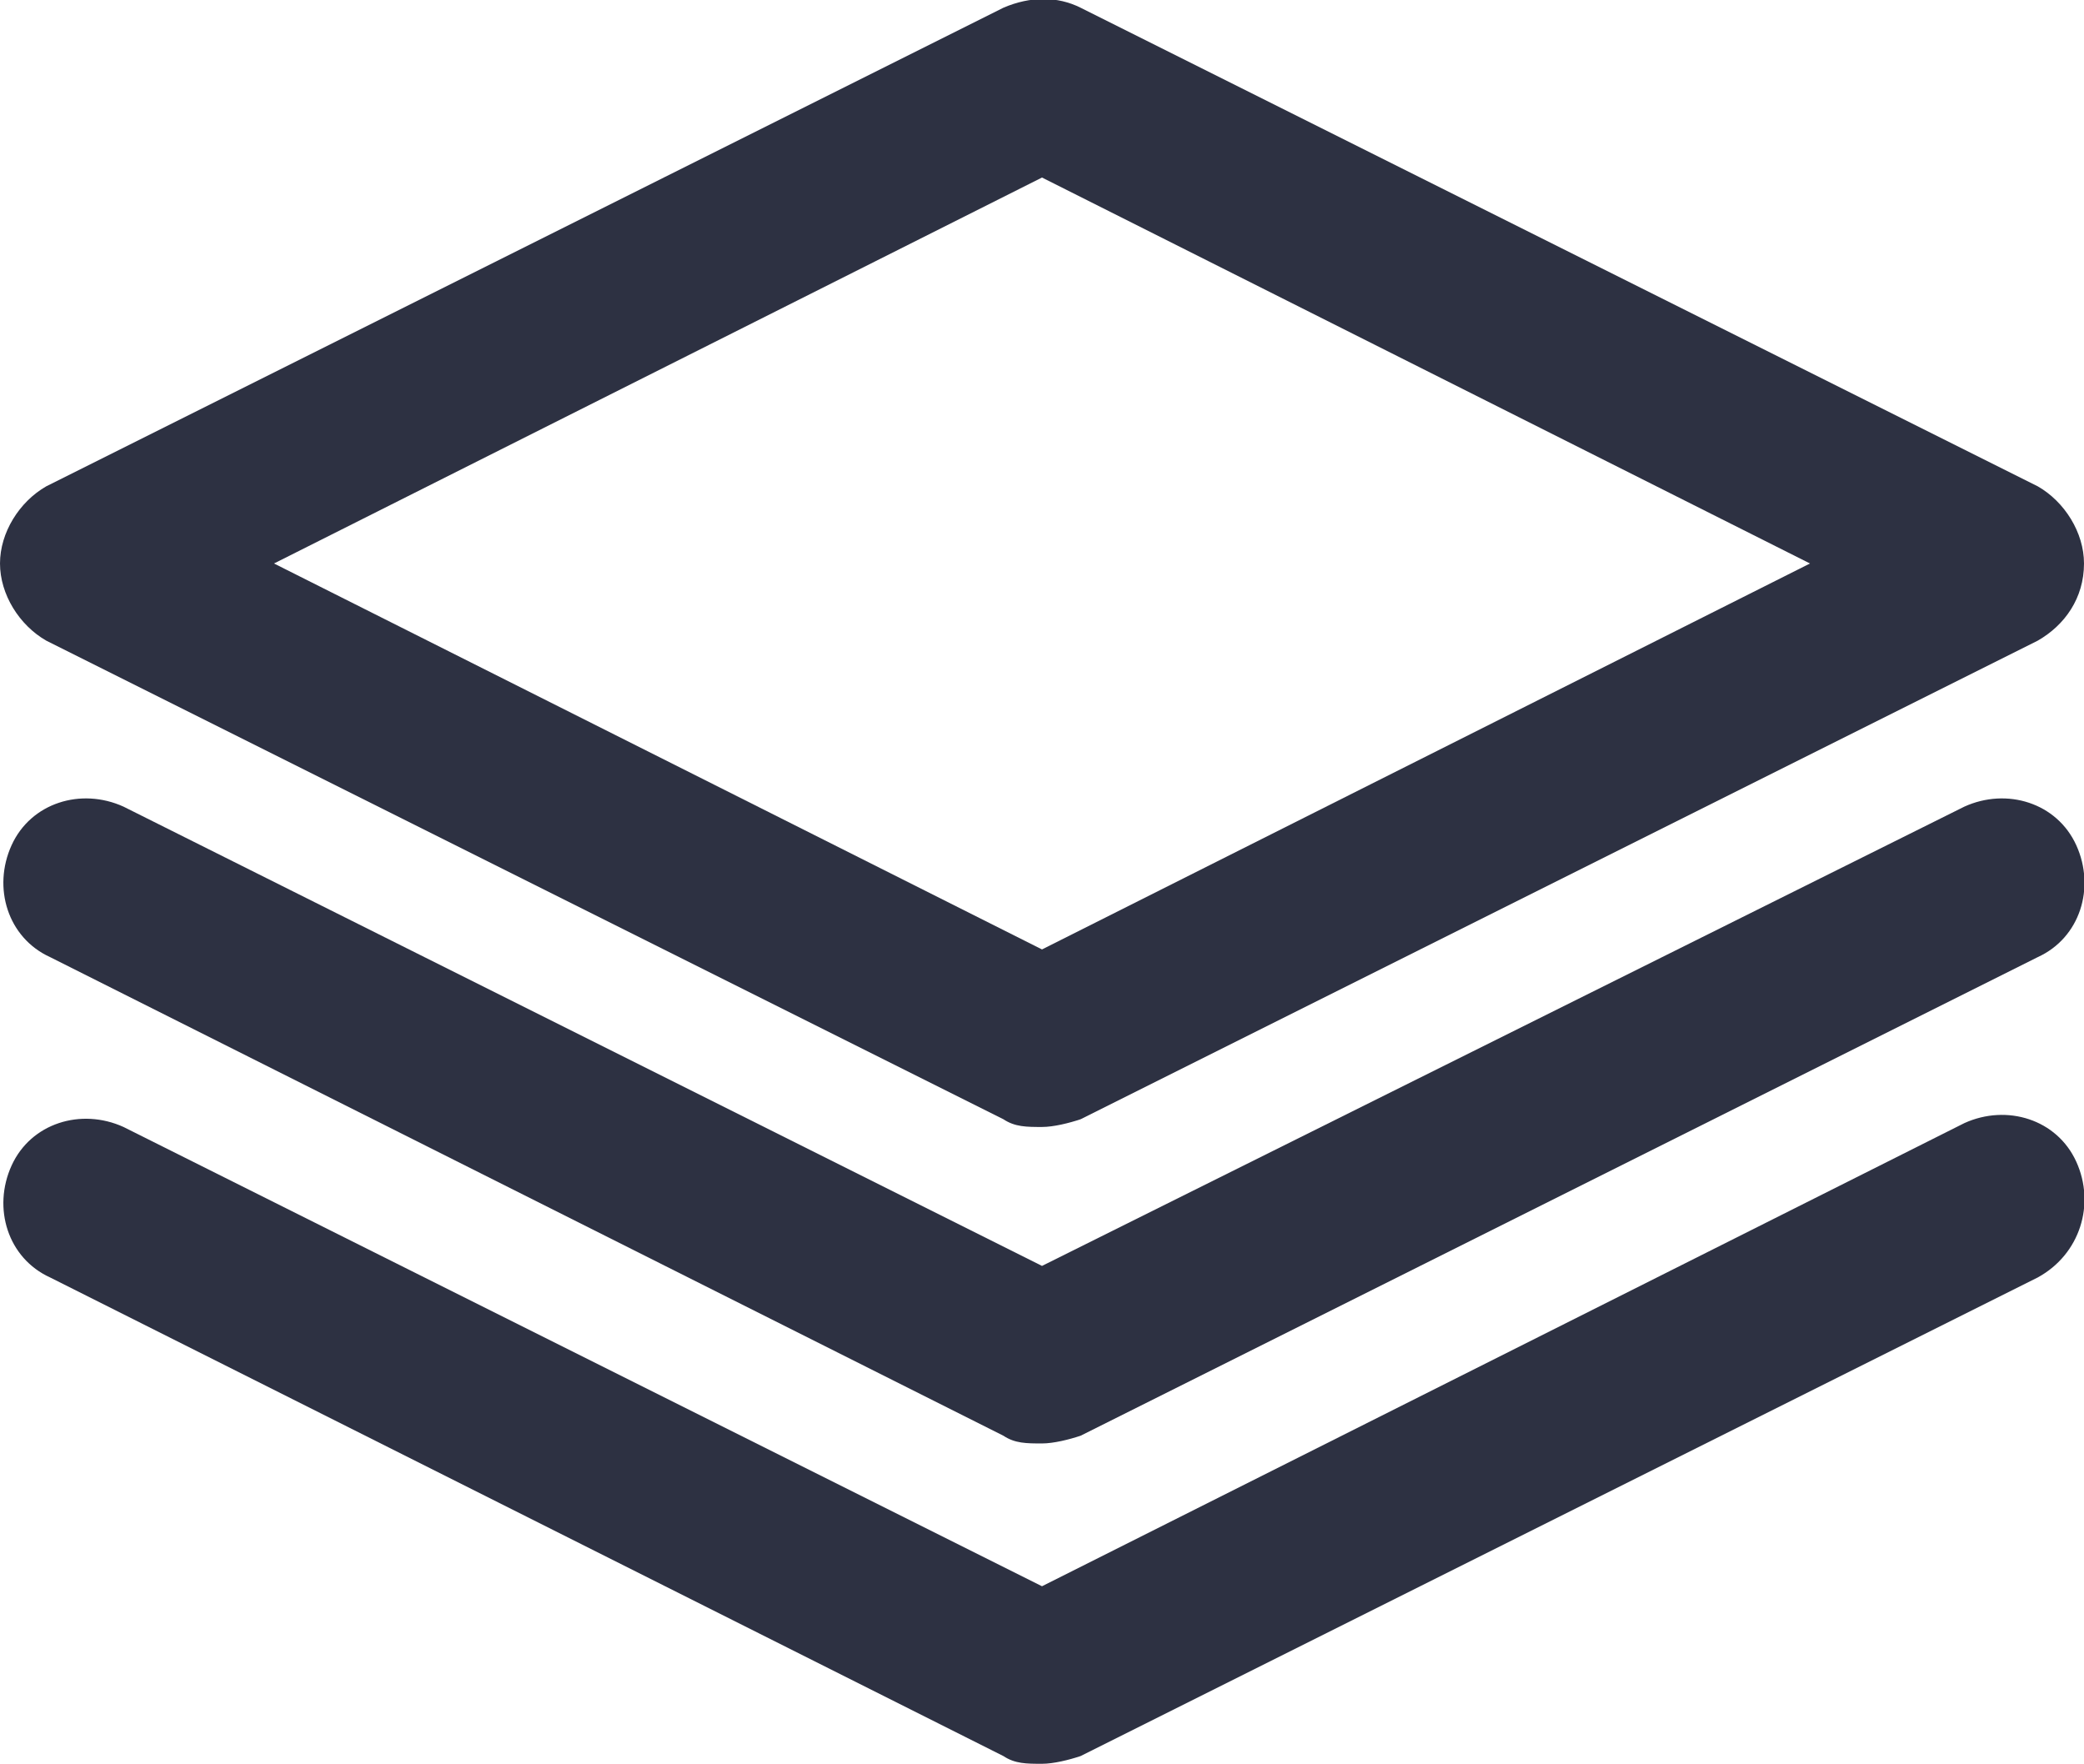
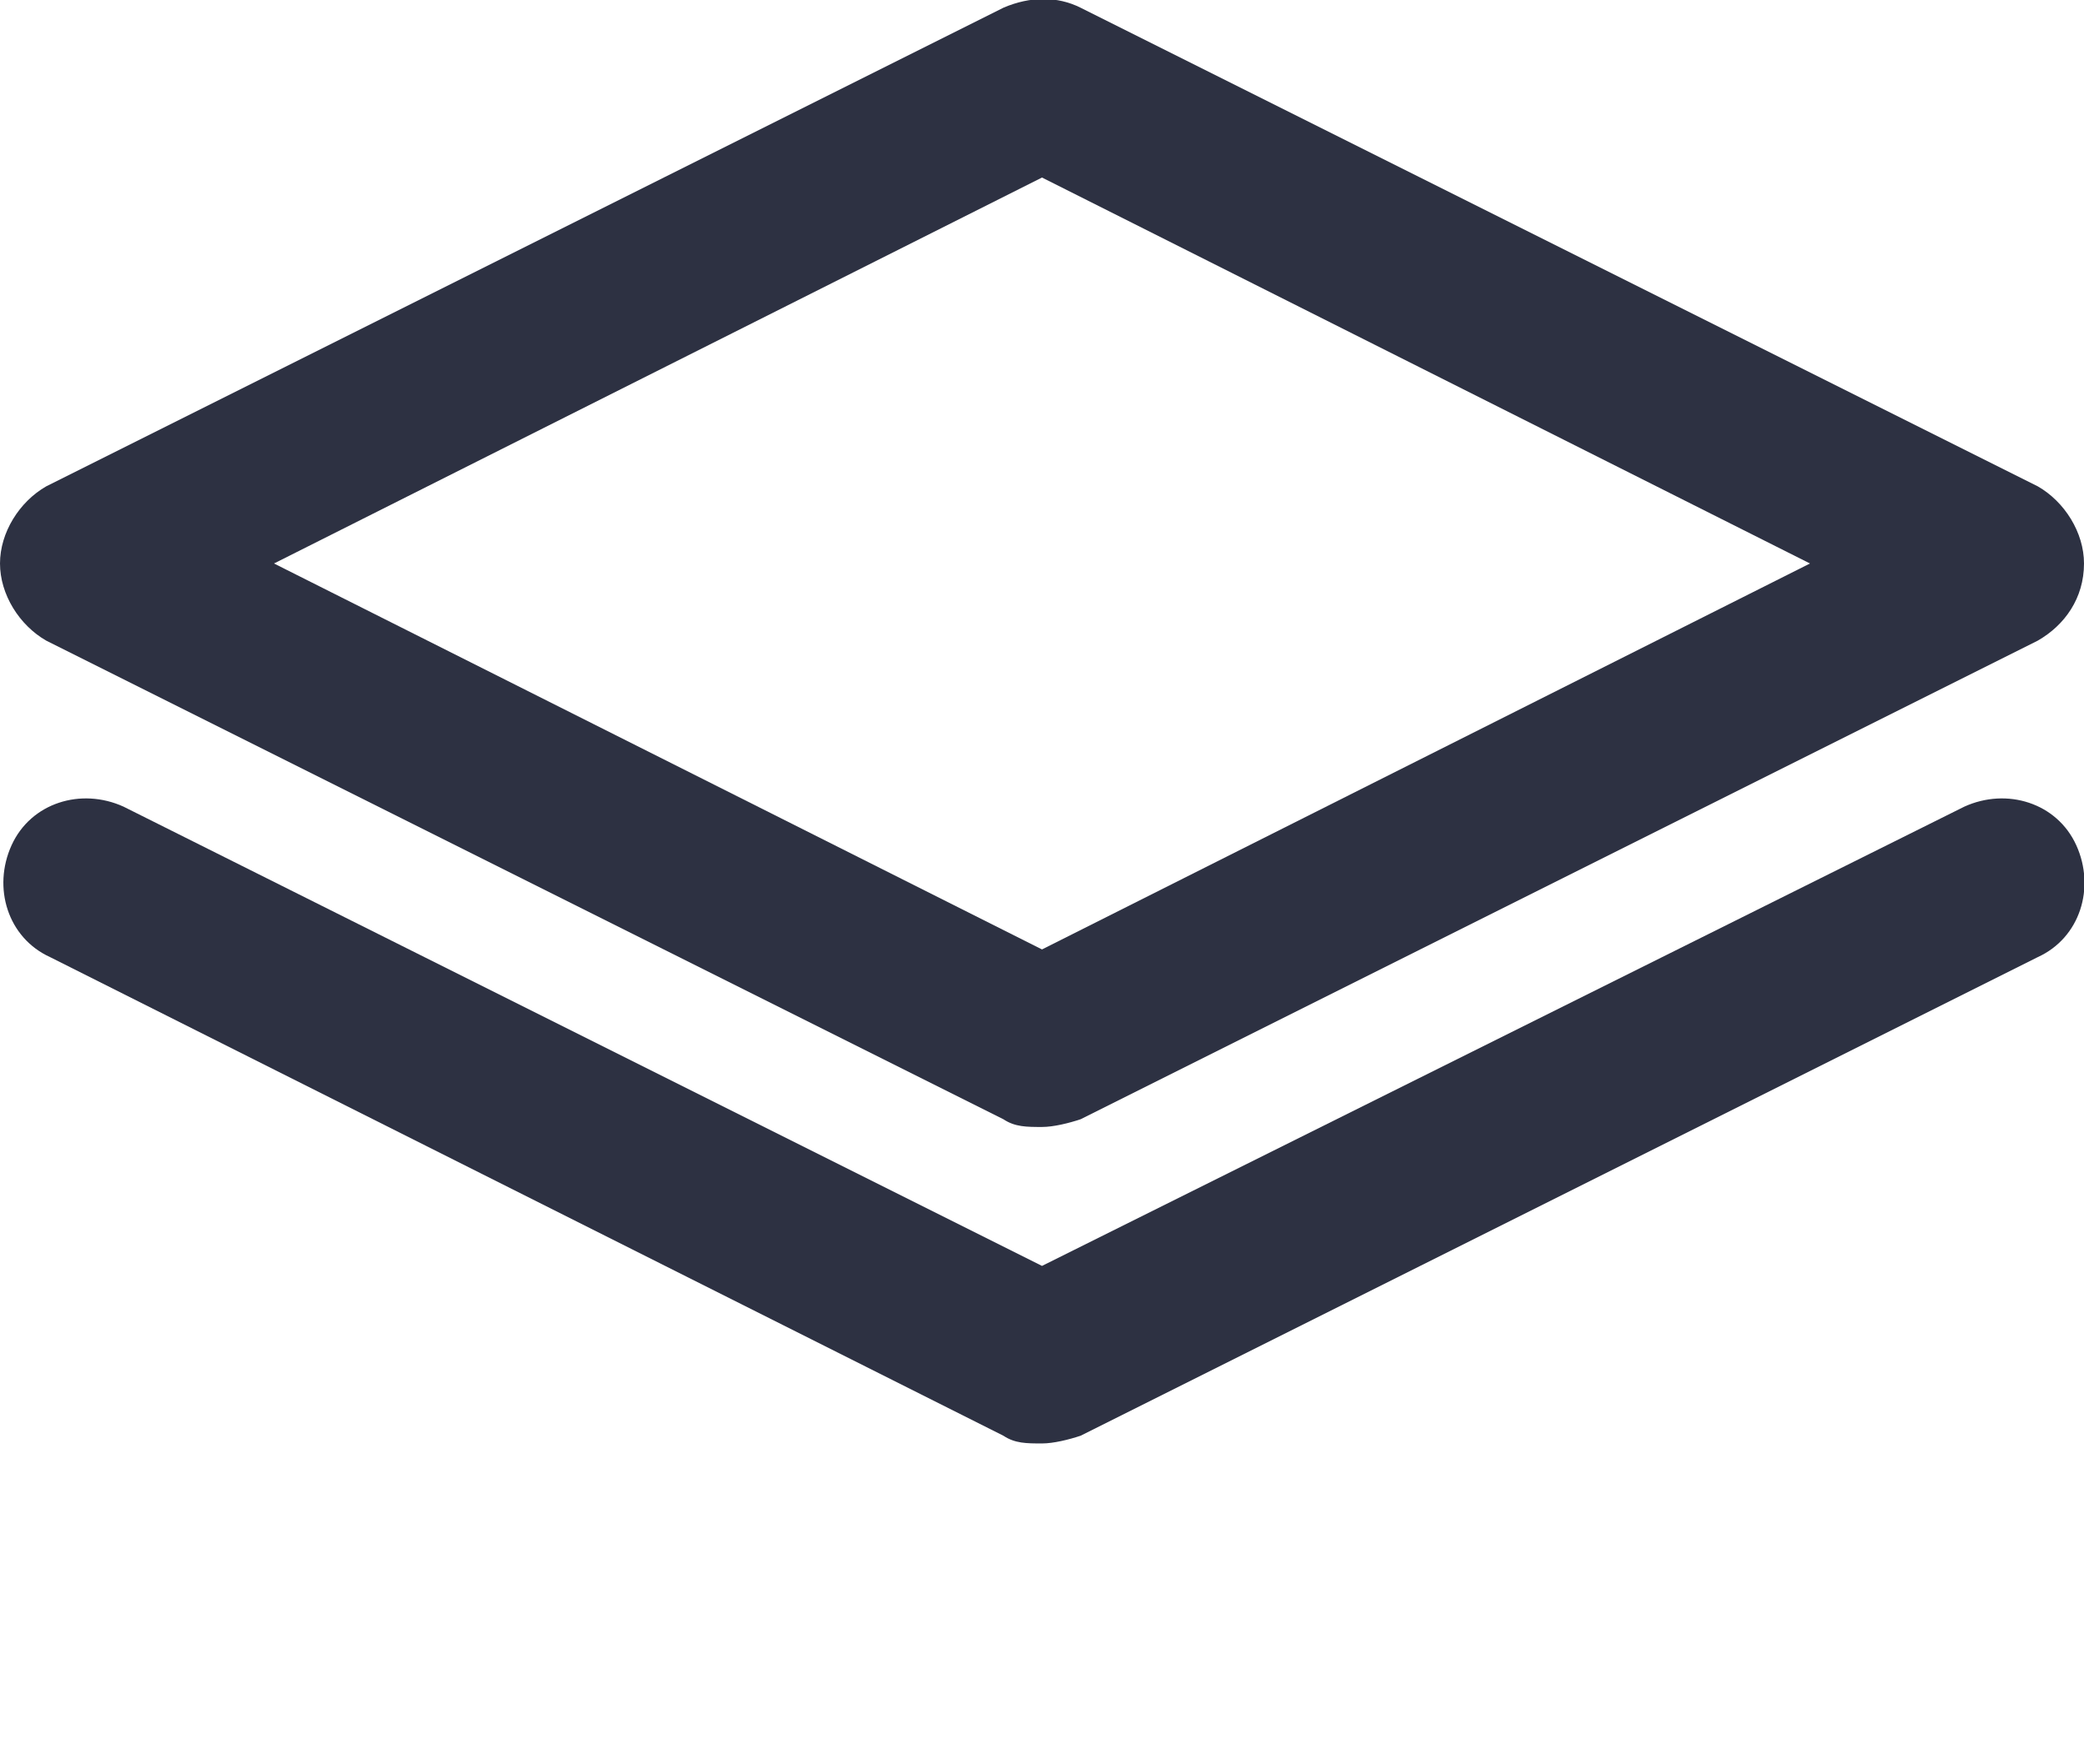
<svg xmlns="http://www.w3.org/2000/svg" version="1.1" id="Layer_1" x="0px" y="0px" viewBox="0 0 54 45.7" style="enable-background:new 0 0 54 45.7;" xml:space="preserve">
  <style type="text/css">
	.st0{fill:#2D3142;}
</style>
  <g>
    <g>
      <path class="st0" d="M52.8,12.6L28,0.2c-0.6-0.3-1.3-0.3-2,0L1.2,12.6C0.5,13,0,13.8,0,14.6s0.5,1.6,1.2,2L26,29    c0.3,0.2,0.6,0.2,1,0.2c0.3,0,0.7-0.1,1-0.2l24.8-12.4c0.7-0.4,1.2-1.1,1.2-2C54,13.8,53.5,13,52.8,12.6z M27,24.6l-19.9-10    L27,4.6l19.9,10L27,24.6z" />
    </g>
    <g>
      <g>
        <g>
-           <path class="st0" d="M53.8,30.1c-0.5-1.1-1.8-1.5-2.9-1L27,41.1L3.2,29.2c-1.1-0.5-2.4-0.1-2.9,1c-0.5,1.1-0.1,2.4,1,2.9      L26,45.5c0.3,0.2,0.6,0.2,1,0.2c0.3,0,0.7-0.1,1-0.2l24.8-12.4C53.9,32.5,54.3,31.2,53.8,30.1z" />
-         </g>
+           </g>
      </g>
    </g>
    <g>
      <g>
        <g>
          <path class="st0" d="M53.8,21.9c-0.5-1.1-1.8-1.5-2.9-1L27,32.8L3.2,20.9c-1.1-0.5-2.4-0.1-2.9,1c-0.5,1.1-0.1,2.4,1,2.9      L26,37.2c0.3,0.2,0.6,0.2,1,0.2c0.3,0,0.7-0.1,1-0.2l24.8-12.4C53.9,24.3,54.3,23,53.8,21.9z" />
        </g>
      </g>
    </g>
  </g>
</svg>